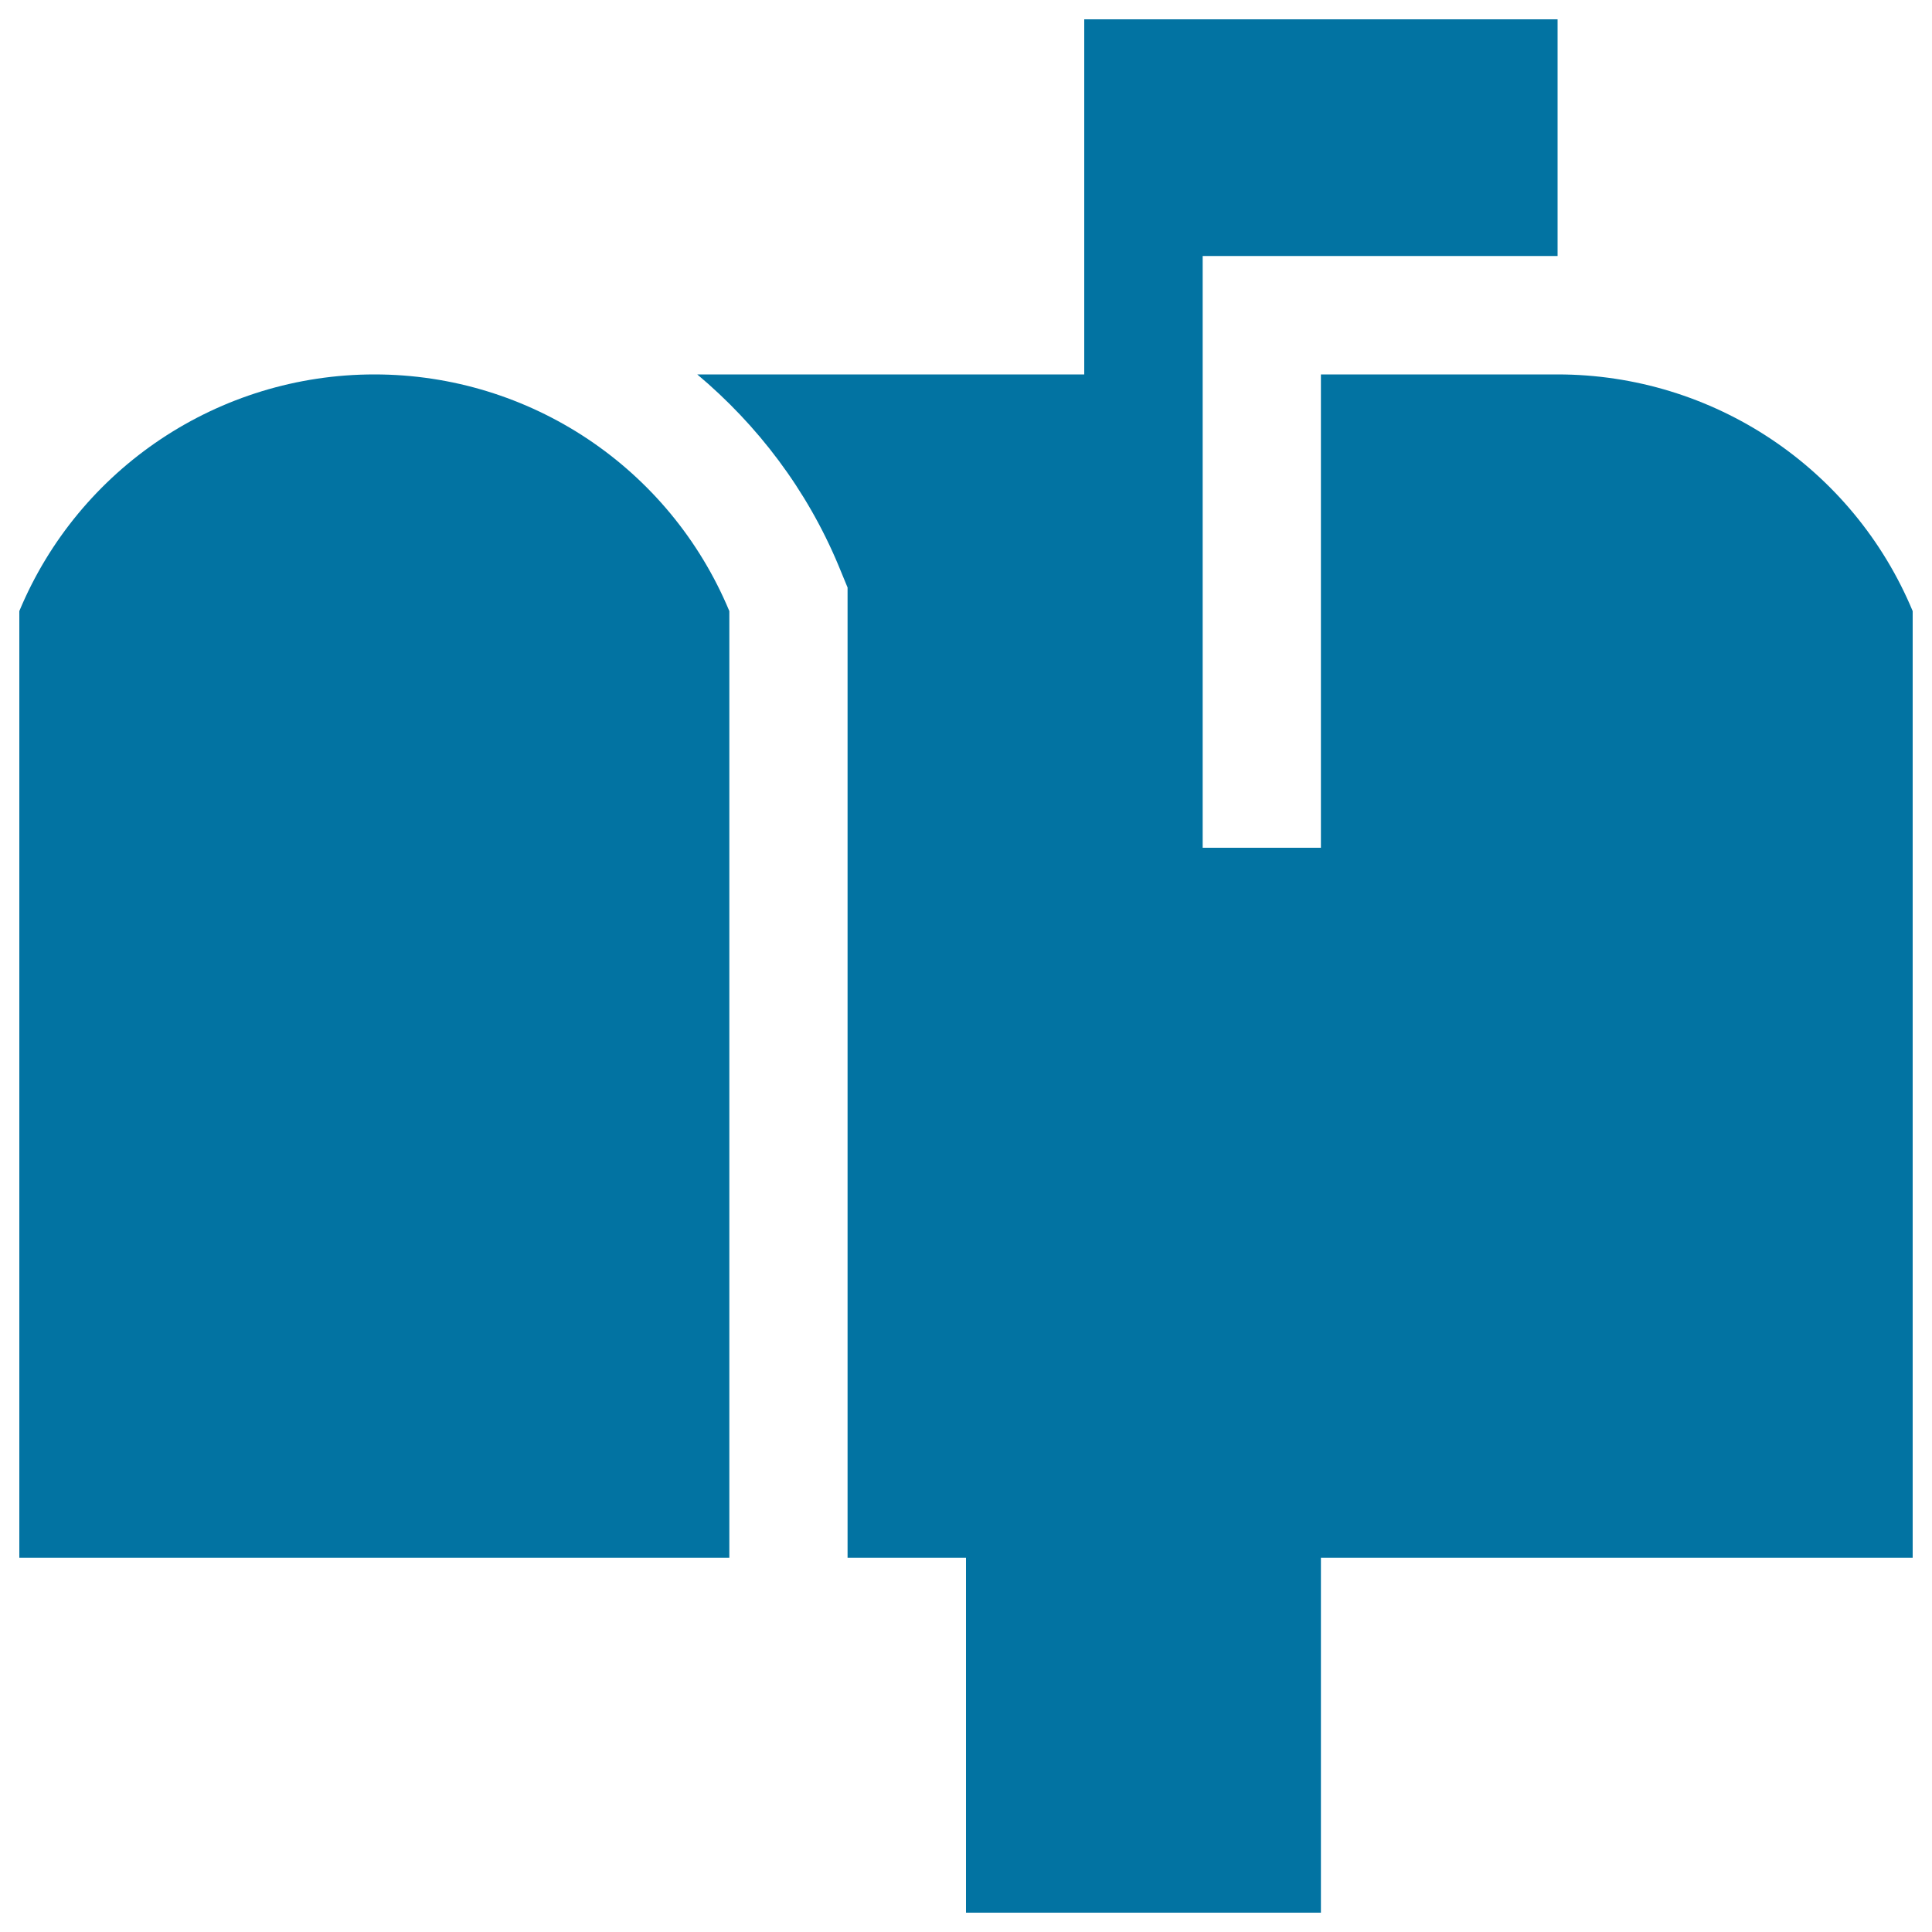
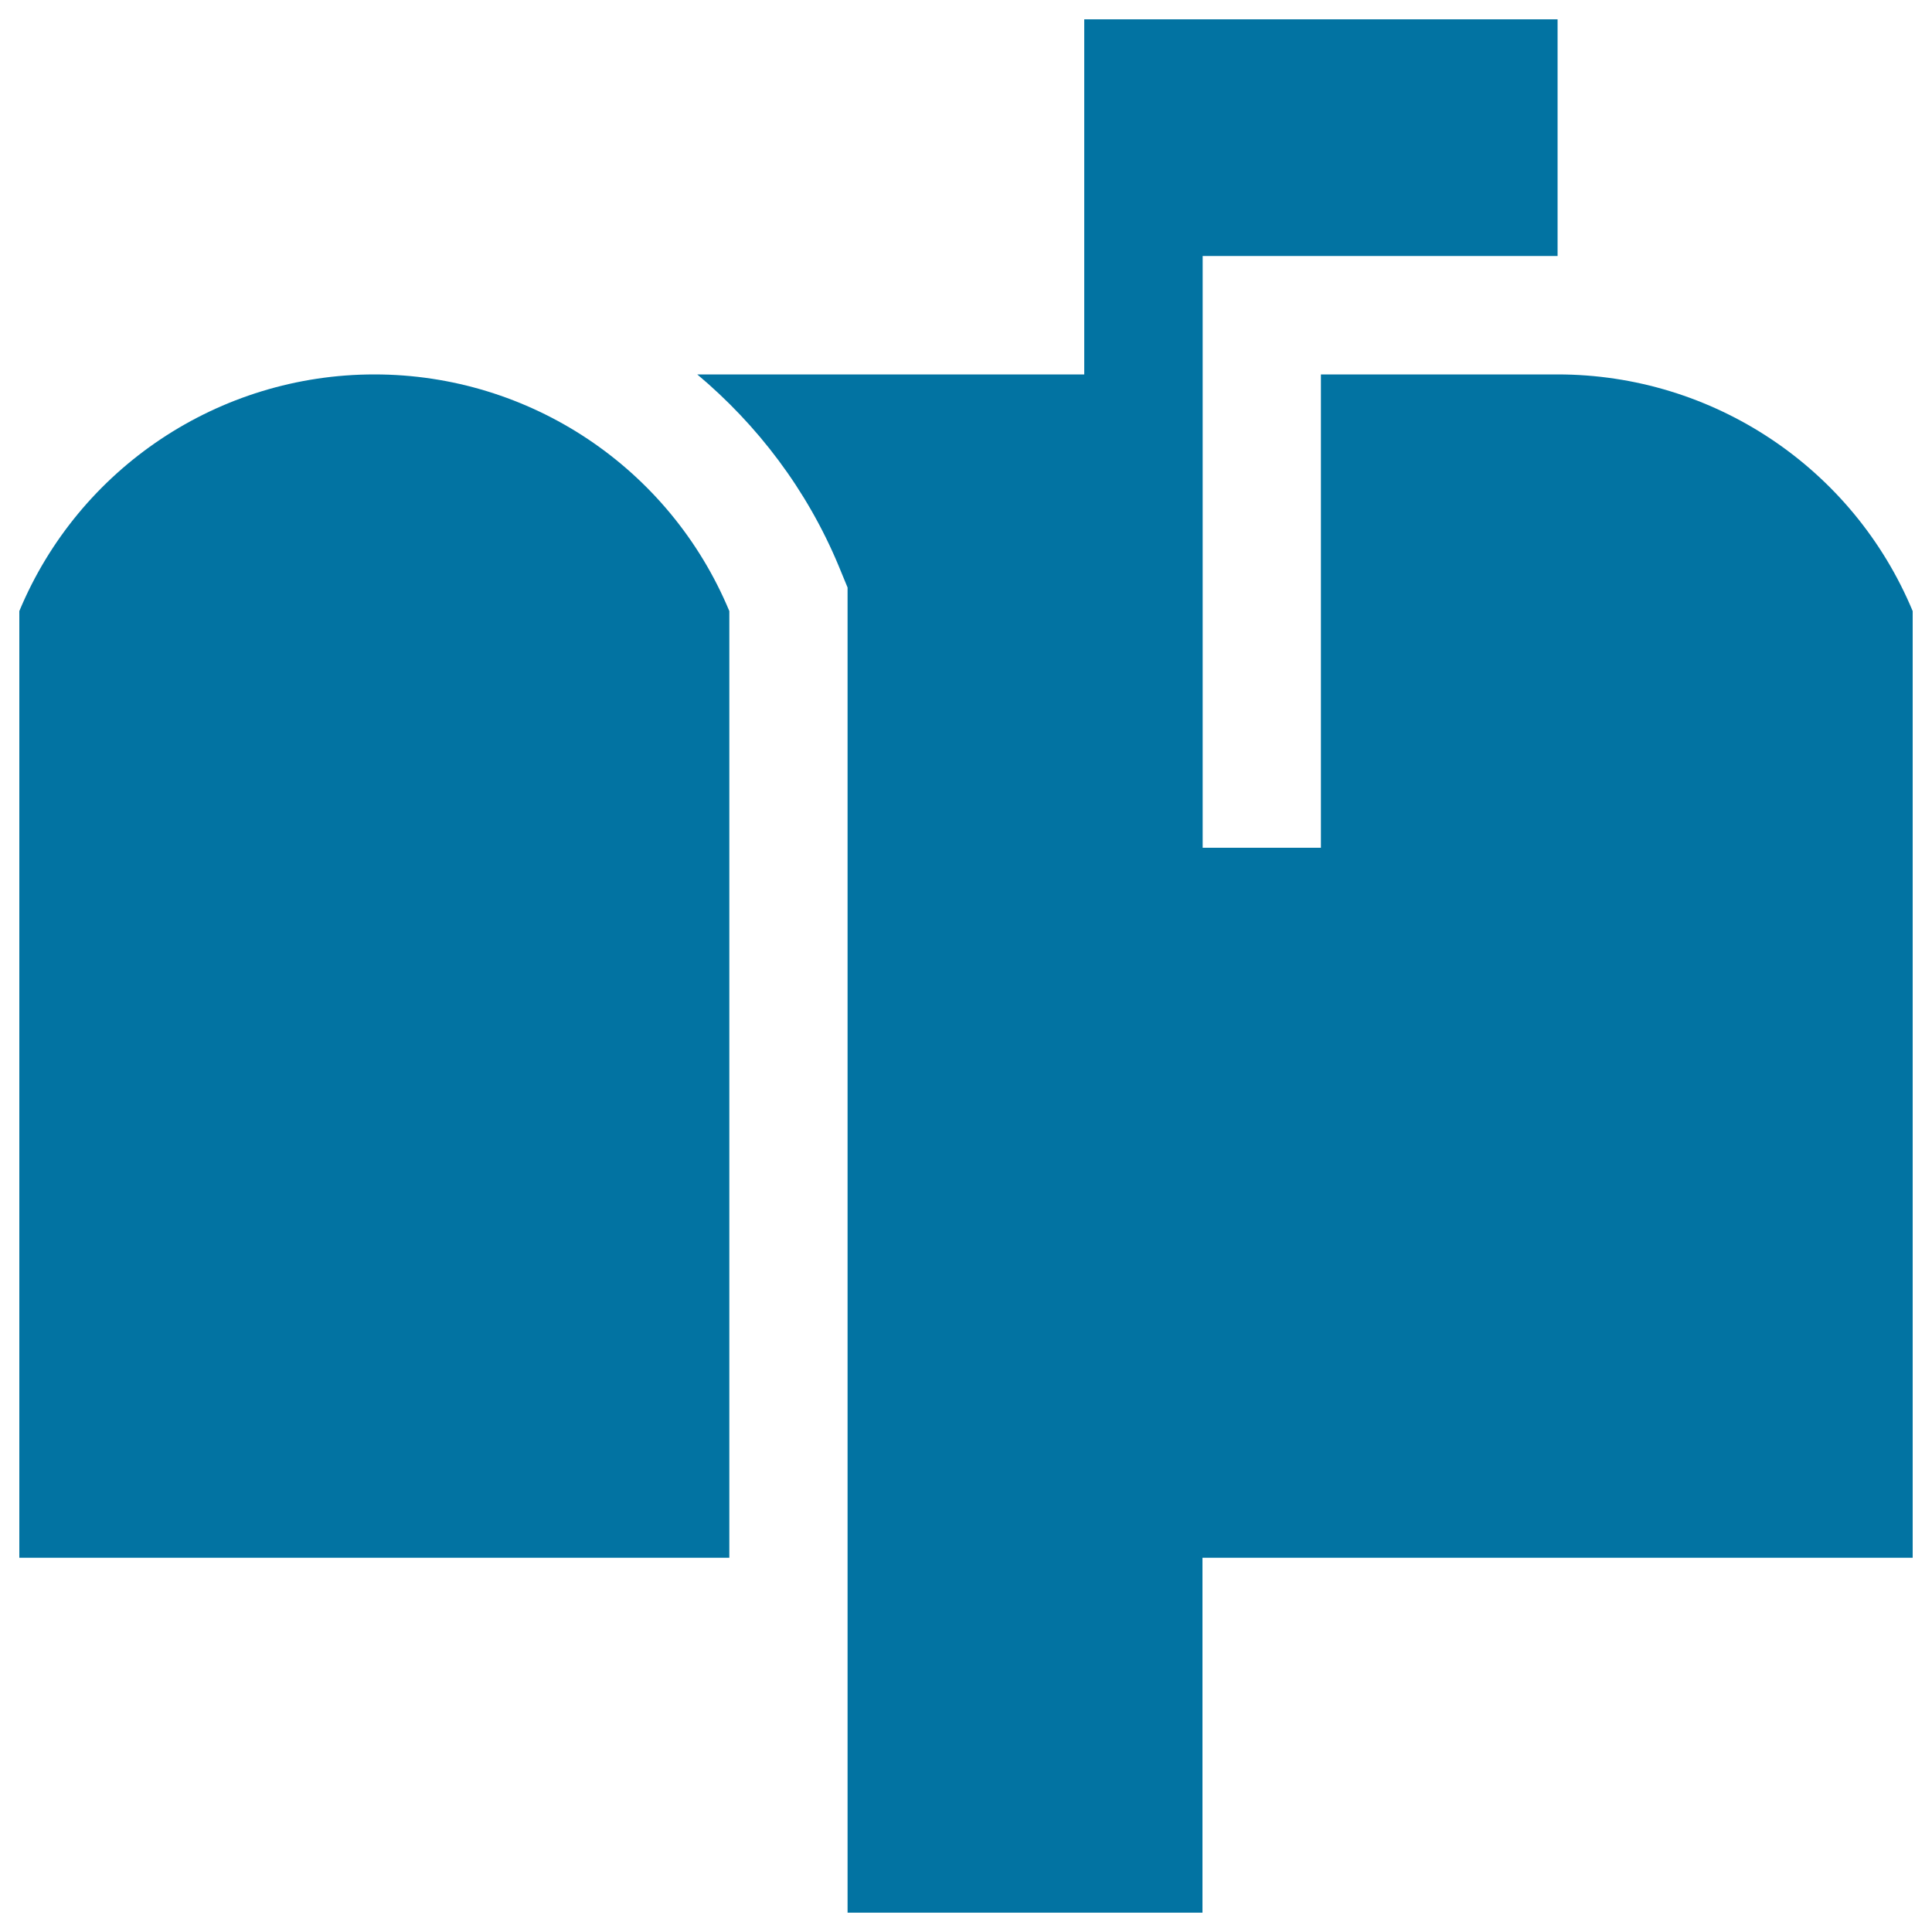
<svg xmlns="http://www.w3.org/2000/svg" viewBox="0 0 1000 1000" style="fill:#0273a2">
  <title>Mailbox SVG icon</title>
  <g>
-     <path d="M377.5,316.3v490H10v-490c30.9-74.2,103.4-122.5,183.8-122.5S346.6,242.1,377.5,316.3z M806.2,193.8H683.7v245h-61.2v-245v-61.3h183.7V10h-245v183.8H360.9c31.2,26.2,56.7,59.6,73.1,98.9l4.7,11.4v502.2H500V990h183.7V806.3H990v-490C959.1,242.1,886.6,193.8,806.2,193.8z" />
+     <path d="M377.5,316.3v490H10v-490c30.9-74.2,103.4-122.5,183.8-122.5S346.6,242.1,377.5,316.3z M806.2,193.8H683.7v245h-61.2v-245v-61.3h183.7V10h-245v183.8H360.9c31.2,26.2,56.7,59.6,73.1,98.9l4.7,11.4v502.2V990h183.7V806.3H990v-490C959.1,242.1,886.6,193.8,806.2,193.8z" />
  </g>
</svg>